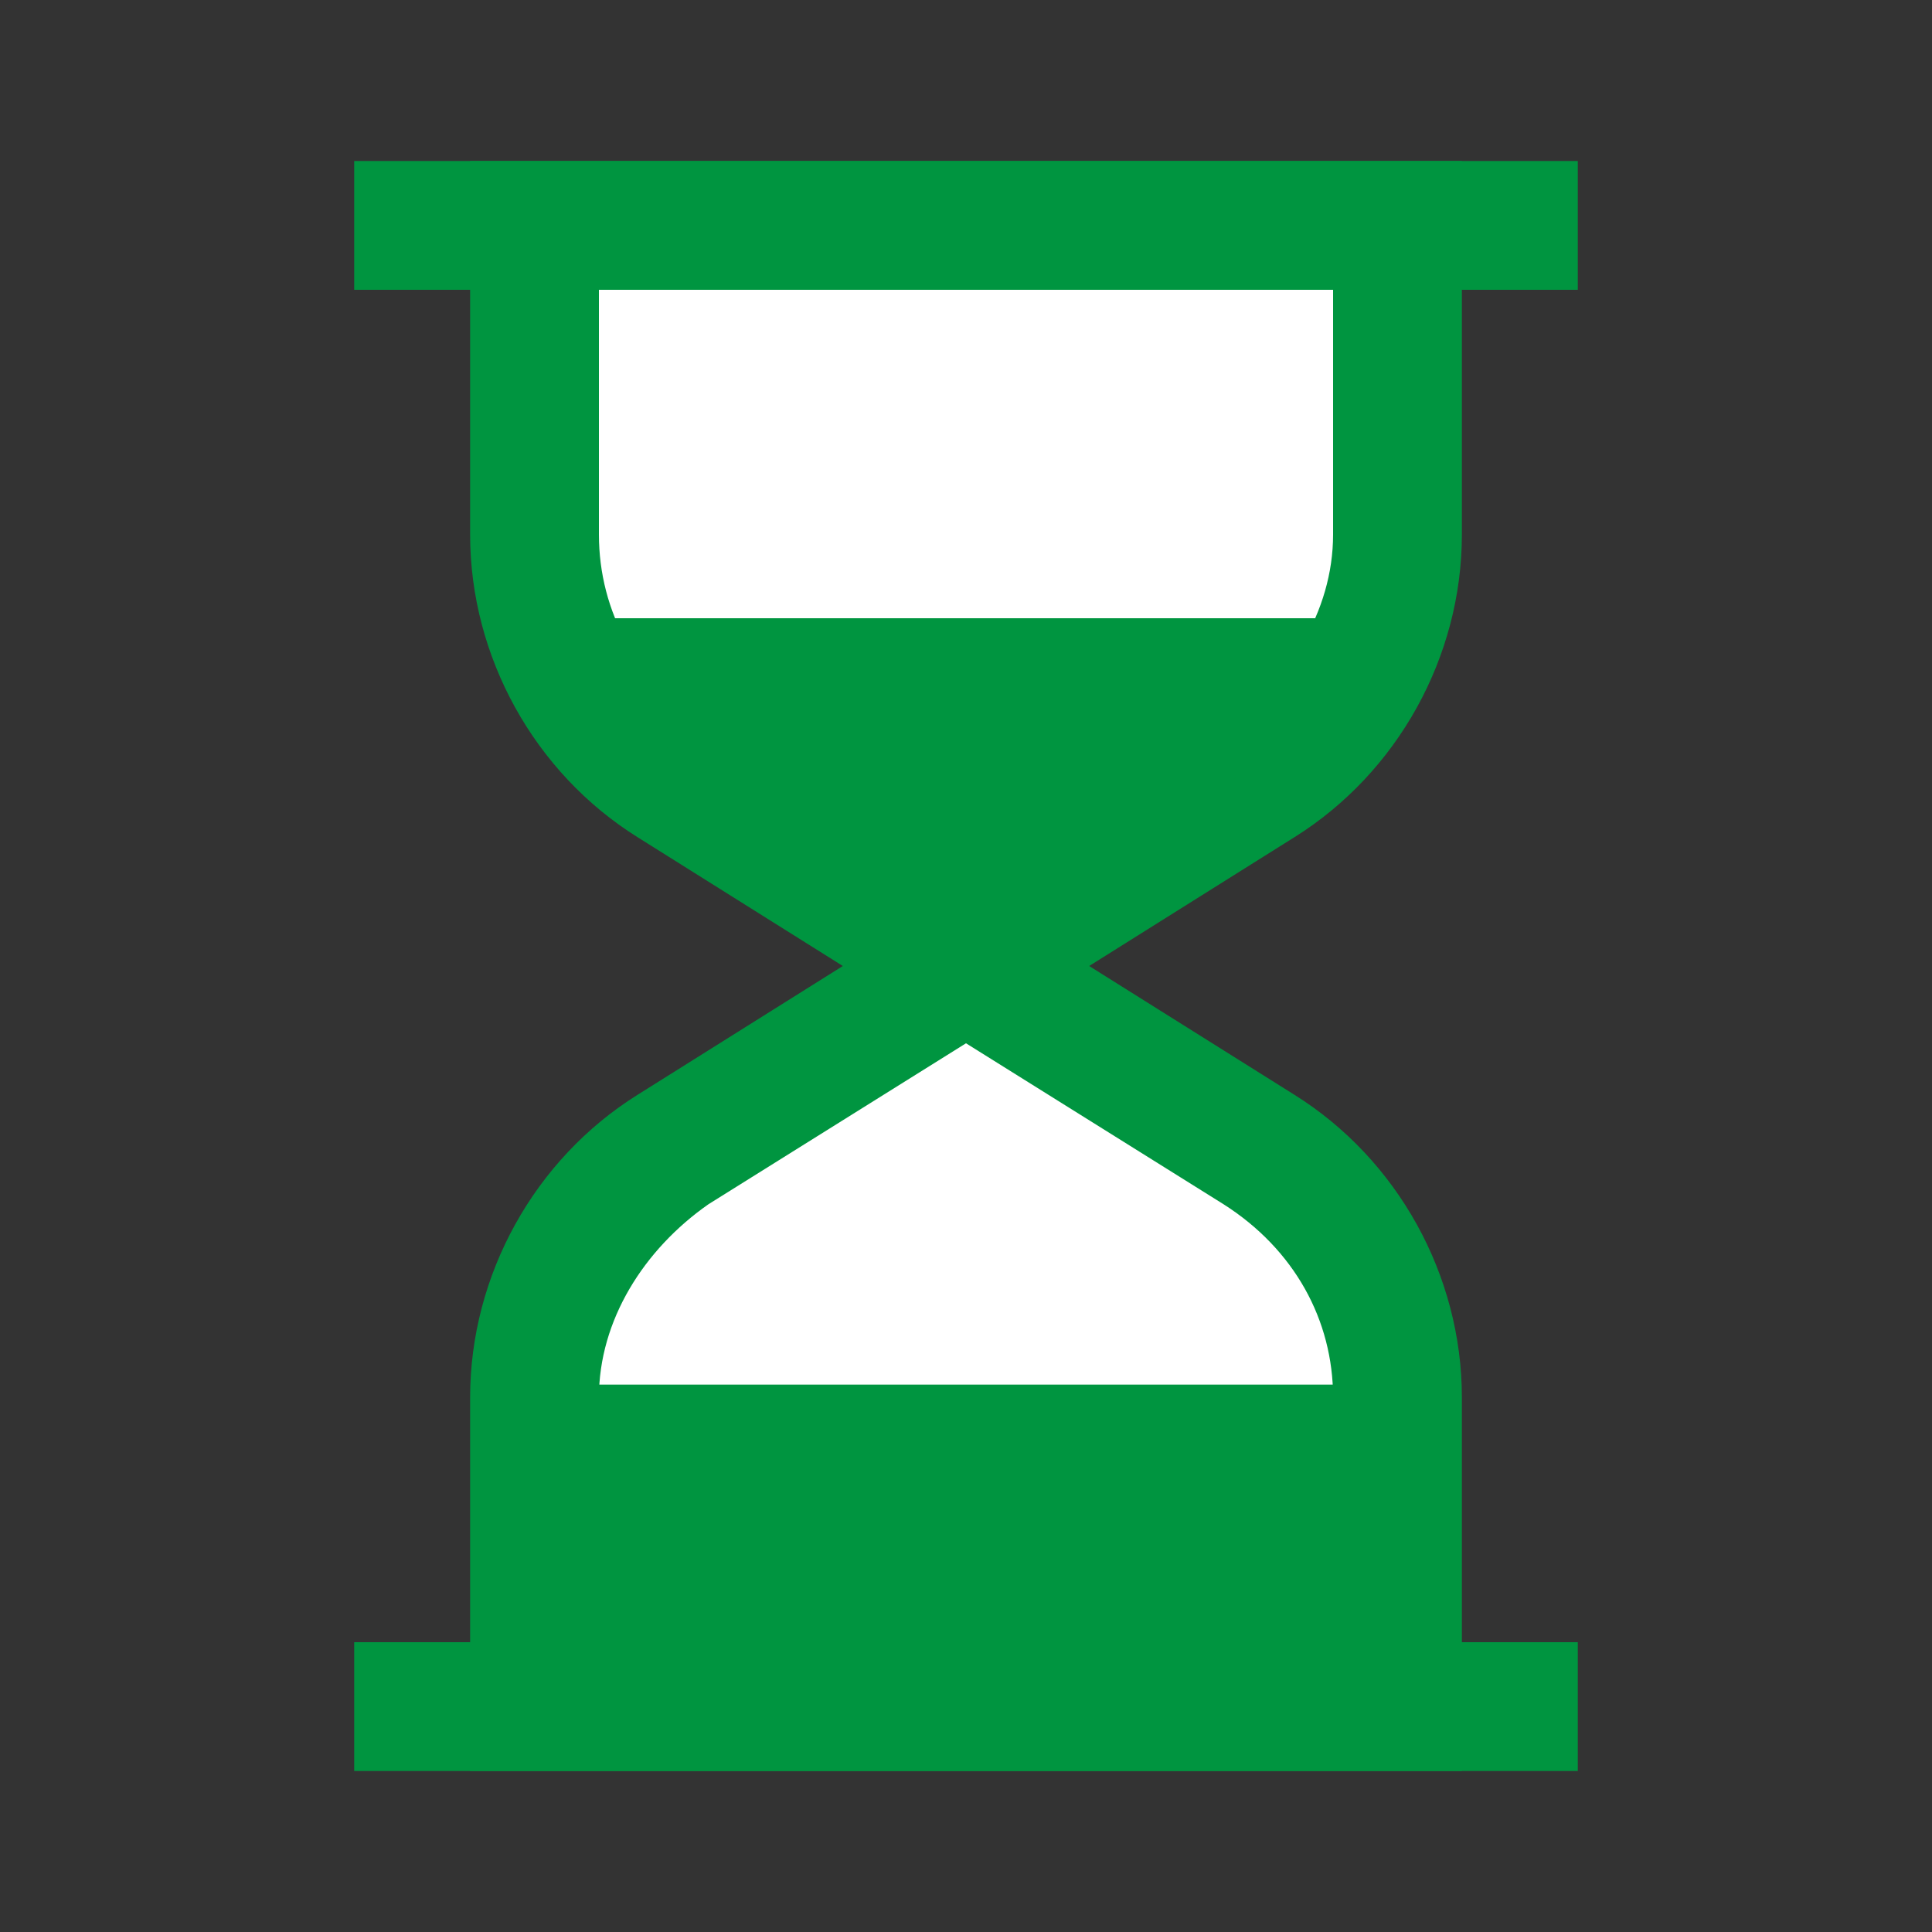
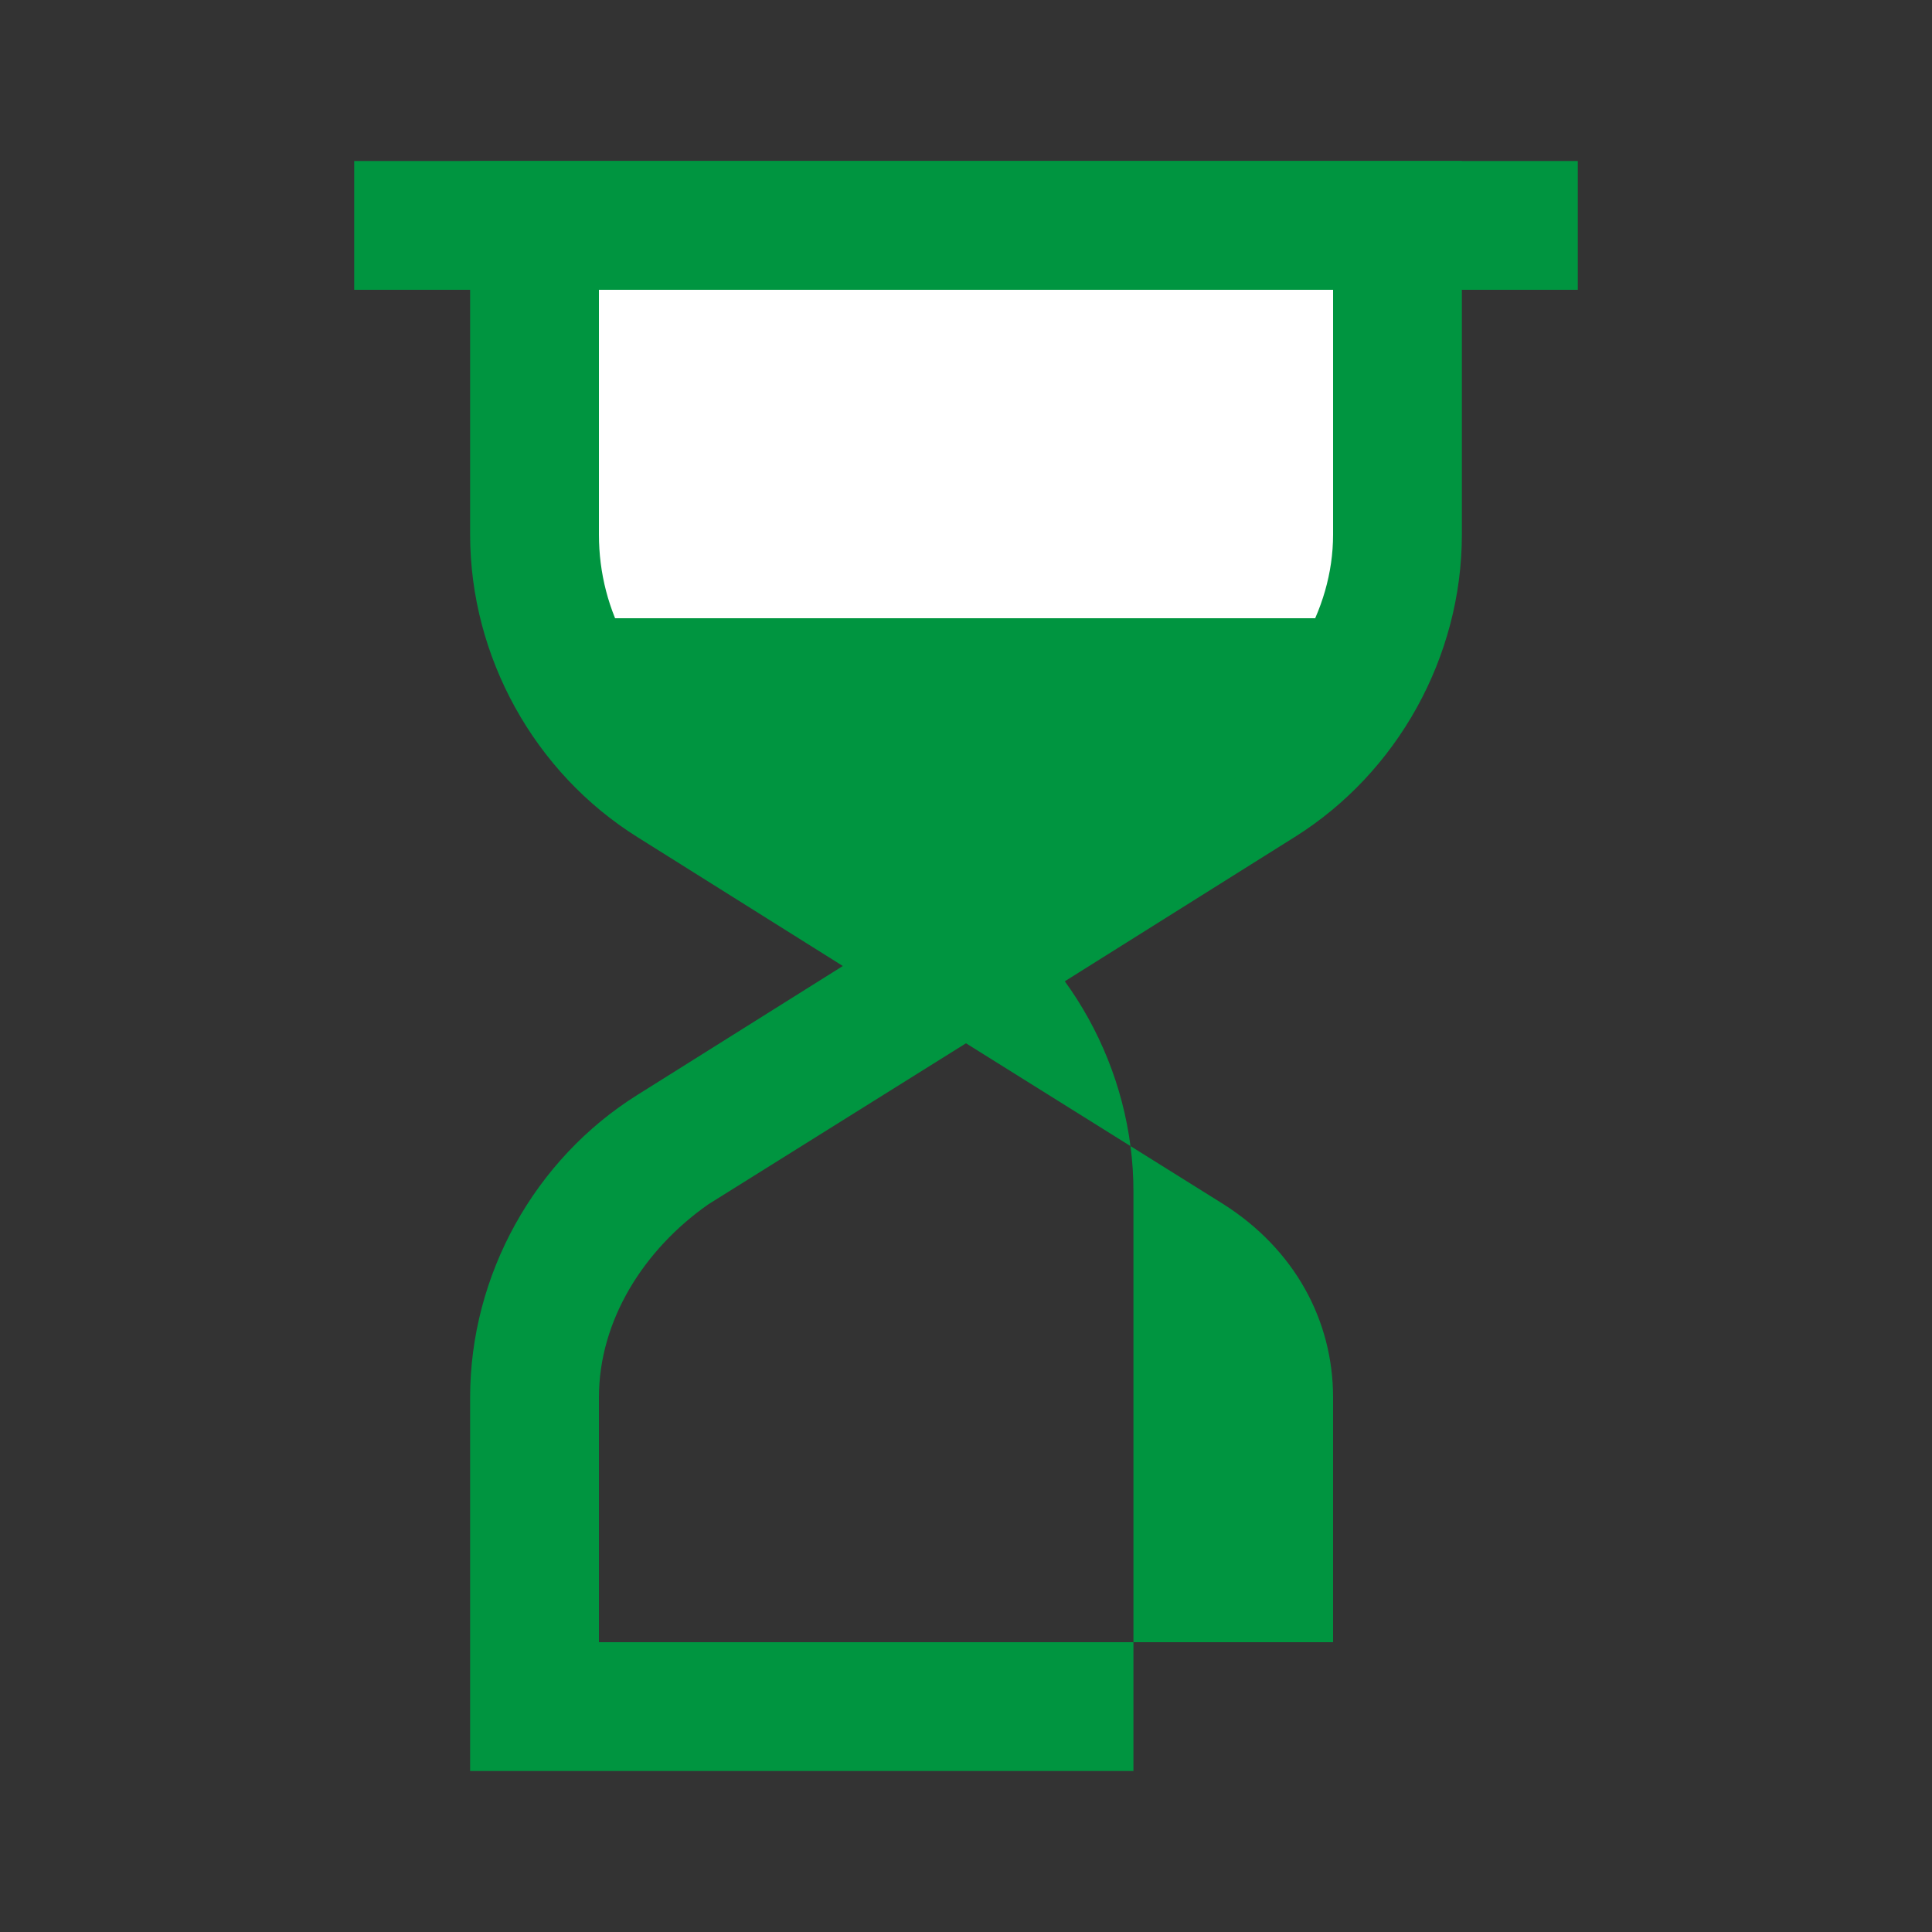
<svg xmlns="http://www.w3.org/2000/svg" version="1.1" id="Vrstva_1" x="0px" y="0px" width="30px" height="30px" viewBox="0 0 30 30" style="enable-background:new 0 0 30 30;" xml:space="preserve">
  <rect x="0" y="0" width="30" height="30" fill="#333333" stroke="none" />
  <style type="text/css">
	.st0{fill:#FFFFFF;}
	.st1{fill:#009540;}
</style>
  <g>
    <rect x="8.3" y="3.5" class="st0" width="13.4" height="7.1" />
-     <polygon class="st0" points="21.7,22.3 8.3,22.3 8.3,19.5 14.5,15.2 15.5,15.2 21.7,19.9  " />
    <g>
      <rect x="5.5" y="2.5" class="st1" width="19" height="2" />
-       <rect x="5.5" y="25.5" class="st1" width="19" height="2" />
      <path class="st1" d="M15,16.2L9.9,13c-1.6-1-2.6-2.8-2.6-4.7V2.5h15.4v5.8c0,1.9-1,3.7-2.6,4.7L15,16.2z M9.3,4.5v3.8    c0,1.2,0.6,2.3,1.7,3l4,2.5l4-2.5c1-0.7,1.7-1.8,1.7-3V4.5H9.3z" />
-       <path class="st1" d="M22.7,27.5H7.3v-5.8c0-1.9,1-3.7,2.6-4.7l5.1-3.2l5.1,3.2c1.6,1,2.6,2.8,2.6,4.7V27.5z M9.3,25.5h11.4v-3.8    c0-1.2-0.6-2.3-1.7-3l-4-2.5l-4,2.5c-1,0.7-1.7,1.8-1.7,3V25.5z" />
-       <rect x="8.3" y="21.5" class="st1" width="13.4" height="5" />
+       <path class="st1" d="M22.7,27.5H7.3v-5.8c0-1.9,1-3.7,2.6-4.7l5.1-3.2c1.6,1,2.6,2.8,2.6,4.7V27.5z M9.3,25.5h11.4v-3.8    c0-1.2-0.6-2.3-1.7-3l-4-2.5l-4,2.5c-1,0.7-1.7,1.8-1.7,3V25.5z" />
      <polygon class="st1" points="16.7,14.5 13.3,14.5 8.3,9.6 21.7,9.6   " />
    </g>
  </g>
</svg>